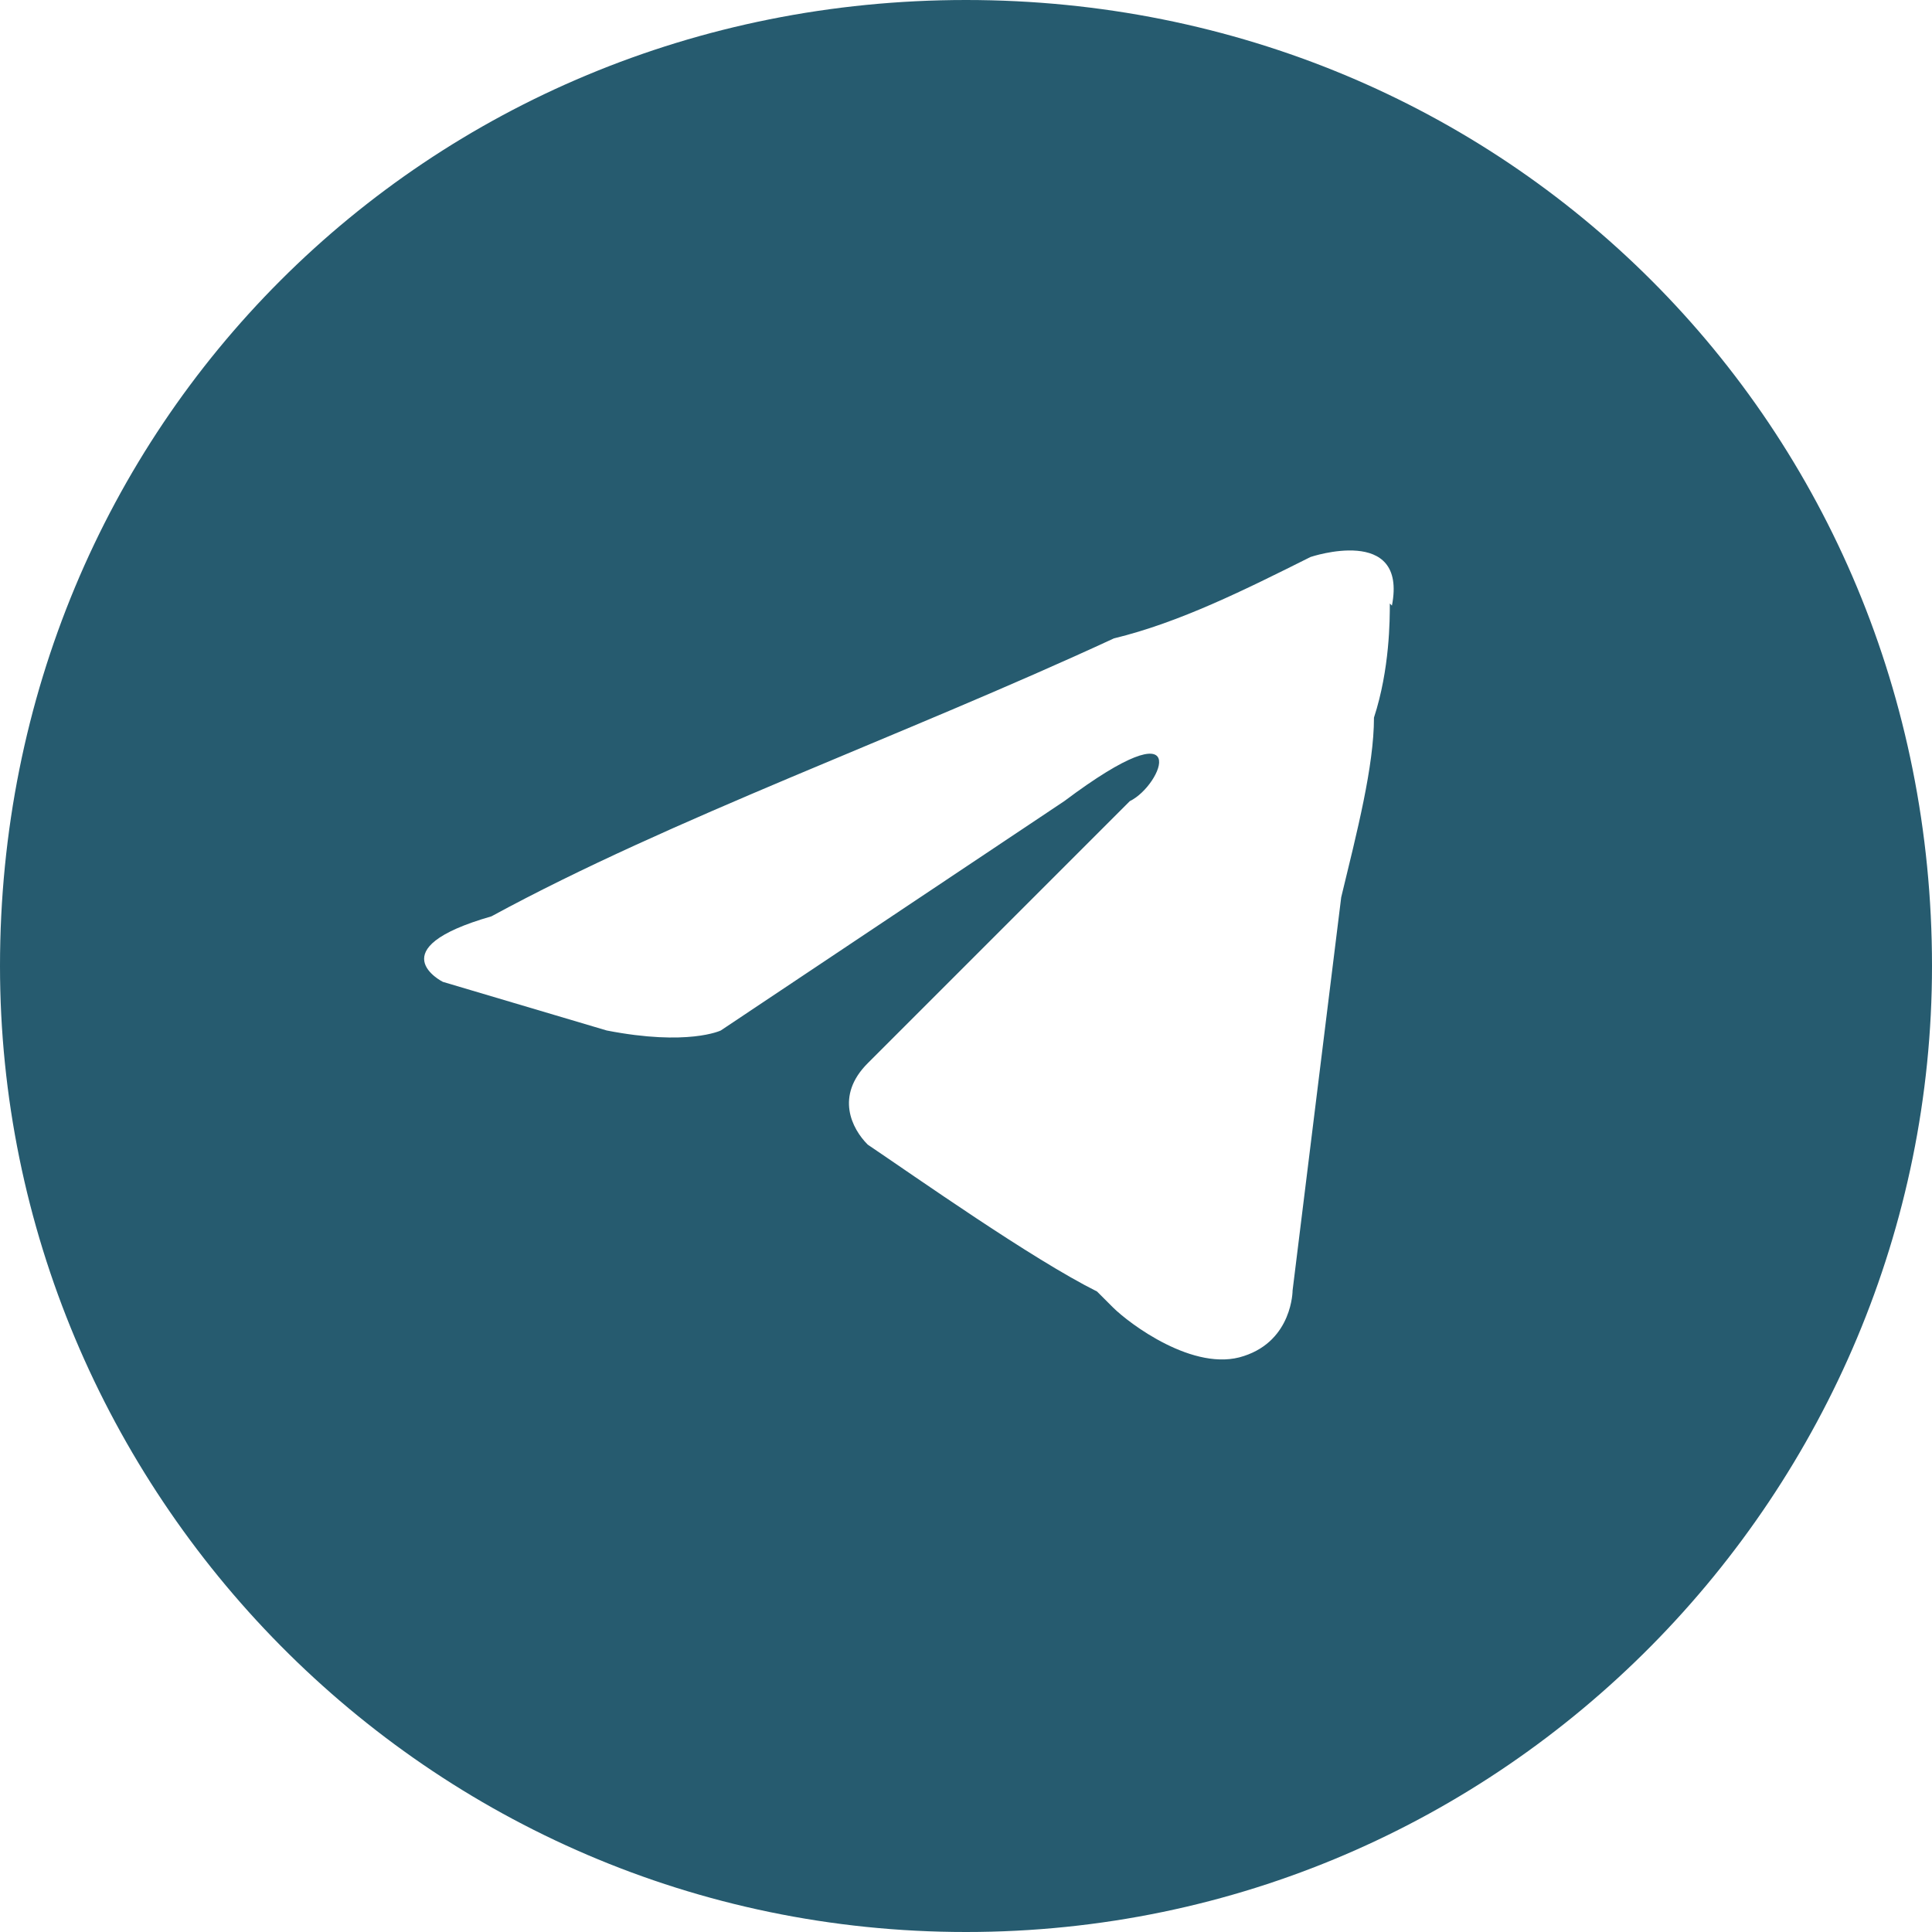
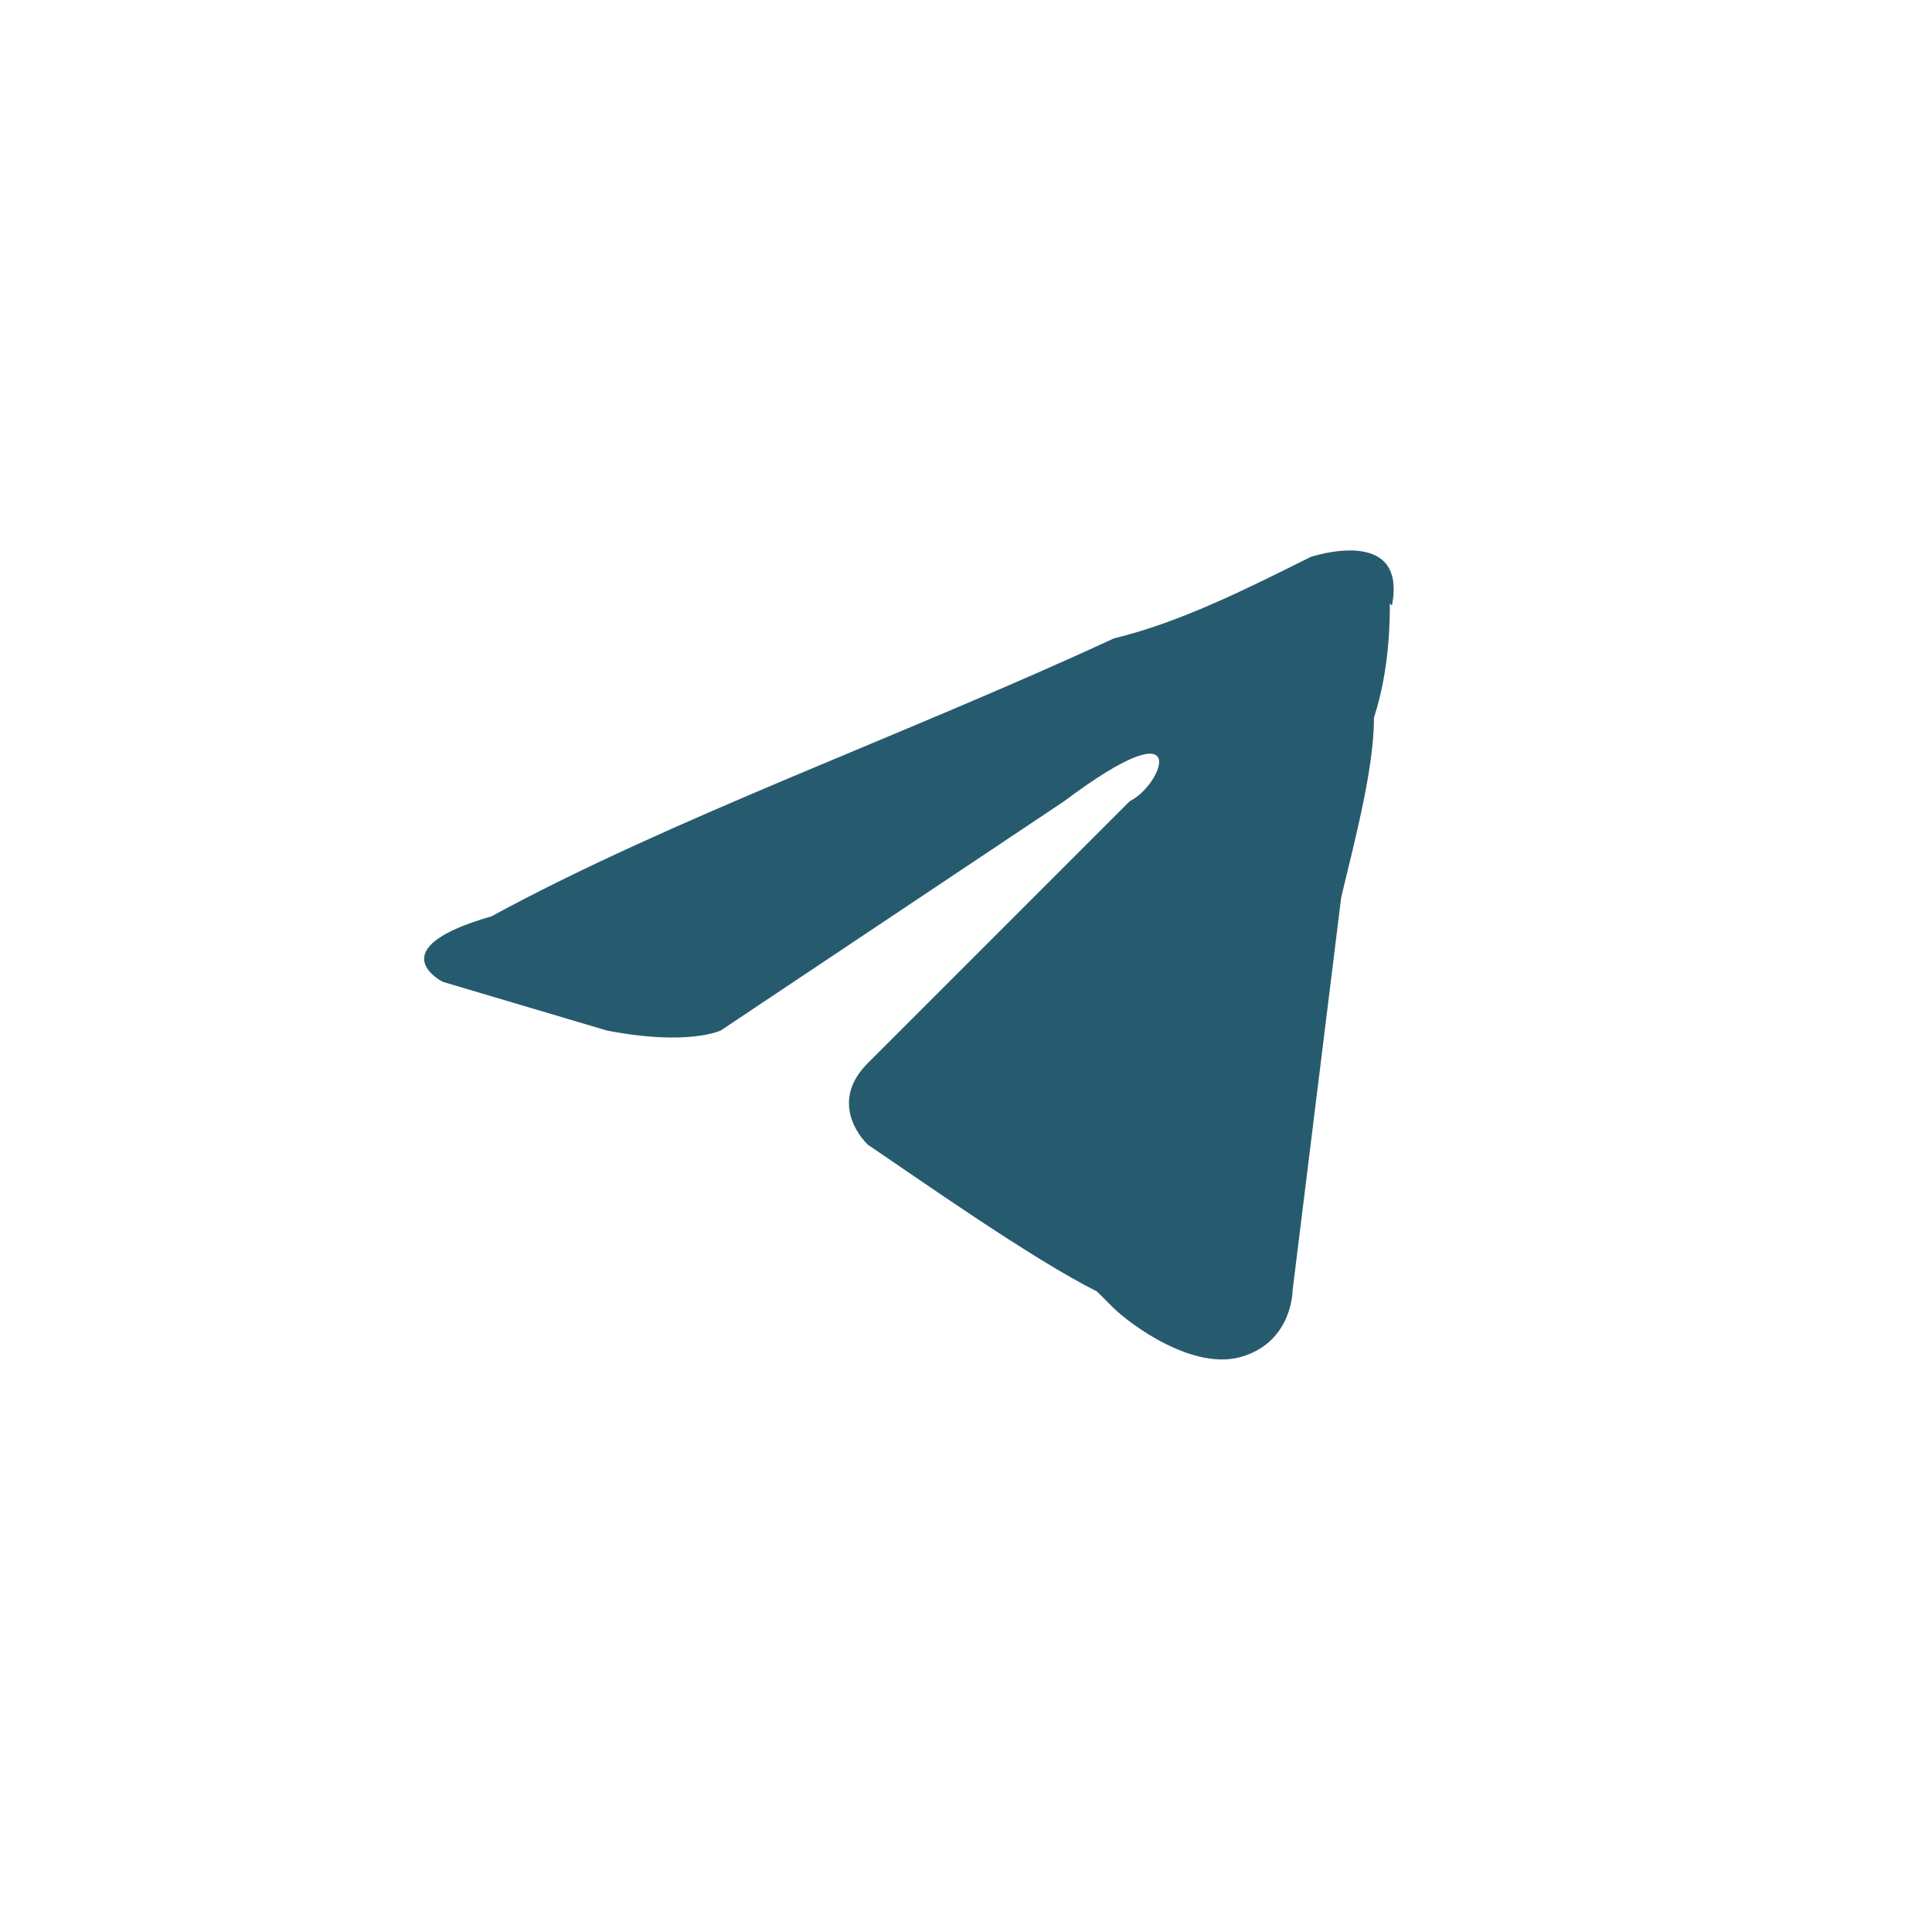
<svg xmlns="http://www.w3.org/2000/svg" xml:space="preserve" width="9.991mm" height="9.991mm" version="1.1" style="shape-rendering:geometricPrecision; text-rendering:geometricPrecision; image-rendering:optimizeQuality; fill-rule:evenodd; clip-rule:evenodd" viewBox="0 0 18.28 18.28">
  <defs>
    <style type="text/css"> .fil0 {fill:#265B6F} </style>
  </defs>
  <g id="Слой_x0020_1">
-     <path class="fil0" d="M9.14 18.28c5.11,0 9.14,-4.18 9.14,-9.14 0,-5.11 -4.03,-9.14 -9.14,-9.14 -5.11,0 -9.14,4.03 -9.14,9.14 0,4.96 4.03,9.14 9.14,9.14zm4.03 -12.55c0.15,-0.77 -0.77,-0.46 -0.77,-0.46 -0.62,0.31 -1.24,0.62 -1.86,0.77 -2.01,0.93 -4.18,1.7 -5.89,2.63 -1.08,0.31 -0.46,0.62 -0.46,0.62l1.55 0.46c0.77,0.15 1.08,0 1.08,0l3.25 -2.17c1.24,-0.93 0.93,-0.15 0.62,0l-2.48 2.48c-0.31,0.31 -0.15,0.62 0,0.77 0.46,0.31 1.55,1.08 2.17,1.39 0.15,0.15 0.15,0.15 0.15,0.15 0.15,0.15 0.77,0.62 1.24,0.46 0.46,-0.15 0.46,-0.62 0.46,-0.62l0.46 -3.72c0.15,-0.62 0.31,-1.24 0.31,-1.7 0.15,-0.46 0.15,-0.93 0.15,-1.08l0 0z" />
+     <path class="fil0" d="M9.14 18.28zm4.03 -12.55c0.15,-0.77 -0.77,-0.46 -0.77,-0.46 -0.62,0.31 -1.24,0.62 -1.86,0.77 -2.01,0.93 -4.18,1.7 -5.89,2.63 -1.08,0.31 -0.46,0.62 -0.46,0.62l1.55 0.46c0.77,0.15 1.08,0 1.08,0l3.25 -2.17c1.24,-0.93 0.93,-0.15 0.62,0l-2.48 2.48c-0.31,0.31 -0.15,0.62 0,0.77 0.46,0.31 1.55,1.08 2.17,1.39 0.15,0.15 0.15,0.15 0.15,0.15 0.15,0.15 0.77,0.62 1.24,0.46 0.46,-0.15 0.46,-0.62 0.46,-0.62l0.46 -3.72c0.15,-0.62 0.31,-1.24 0.31,-1.7 0.15,-0.46 0.15,-0.93 0.15,-1.08l0 0z" />
  </g>
</svg>